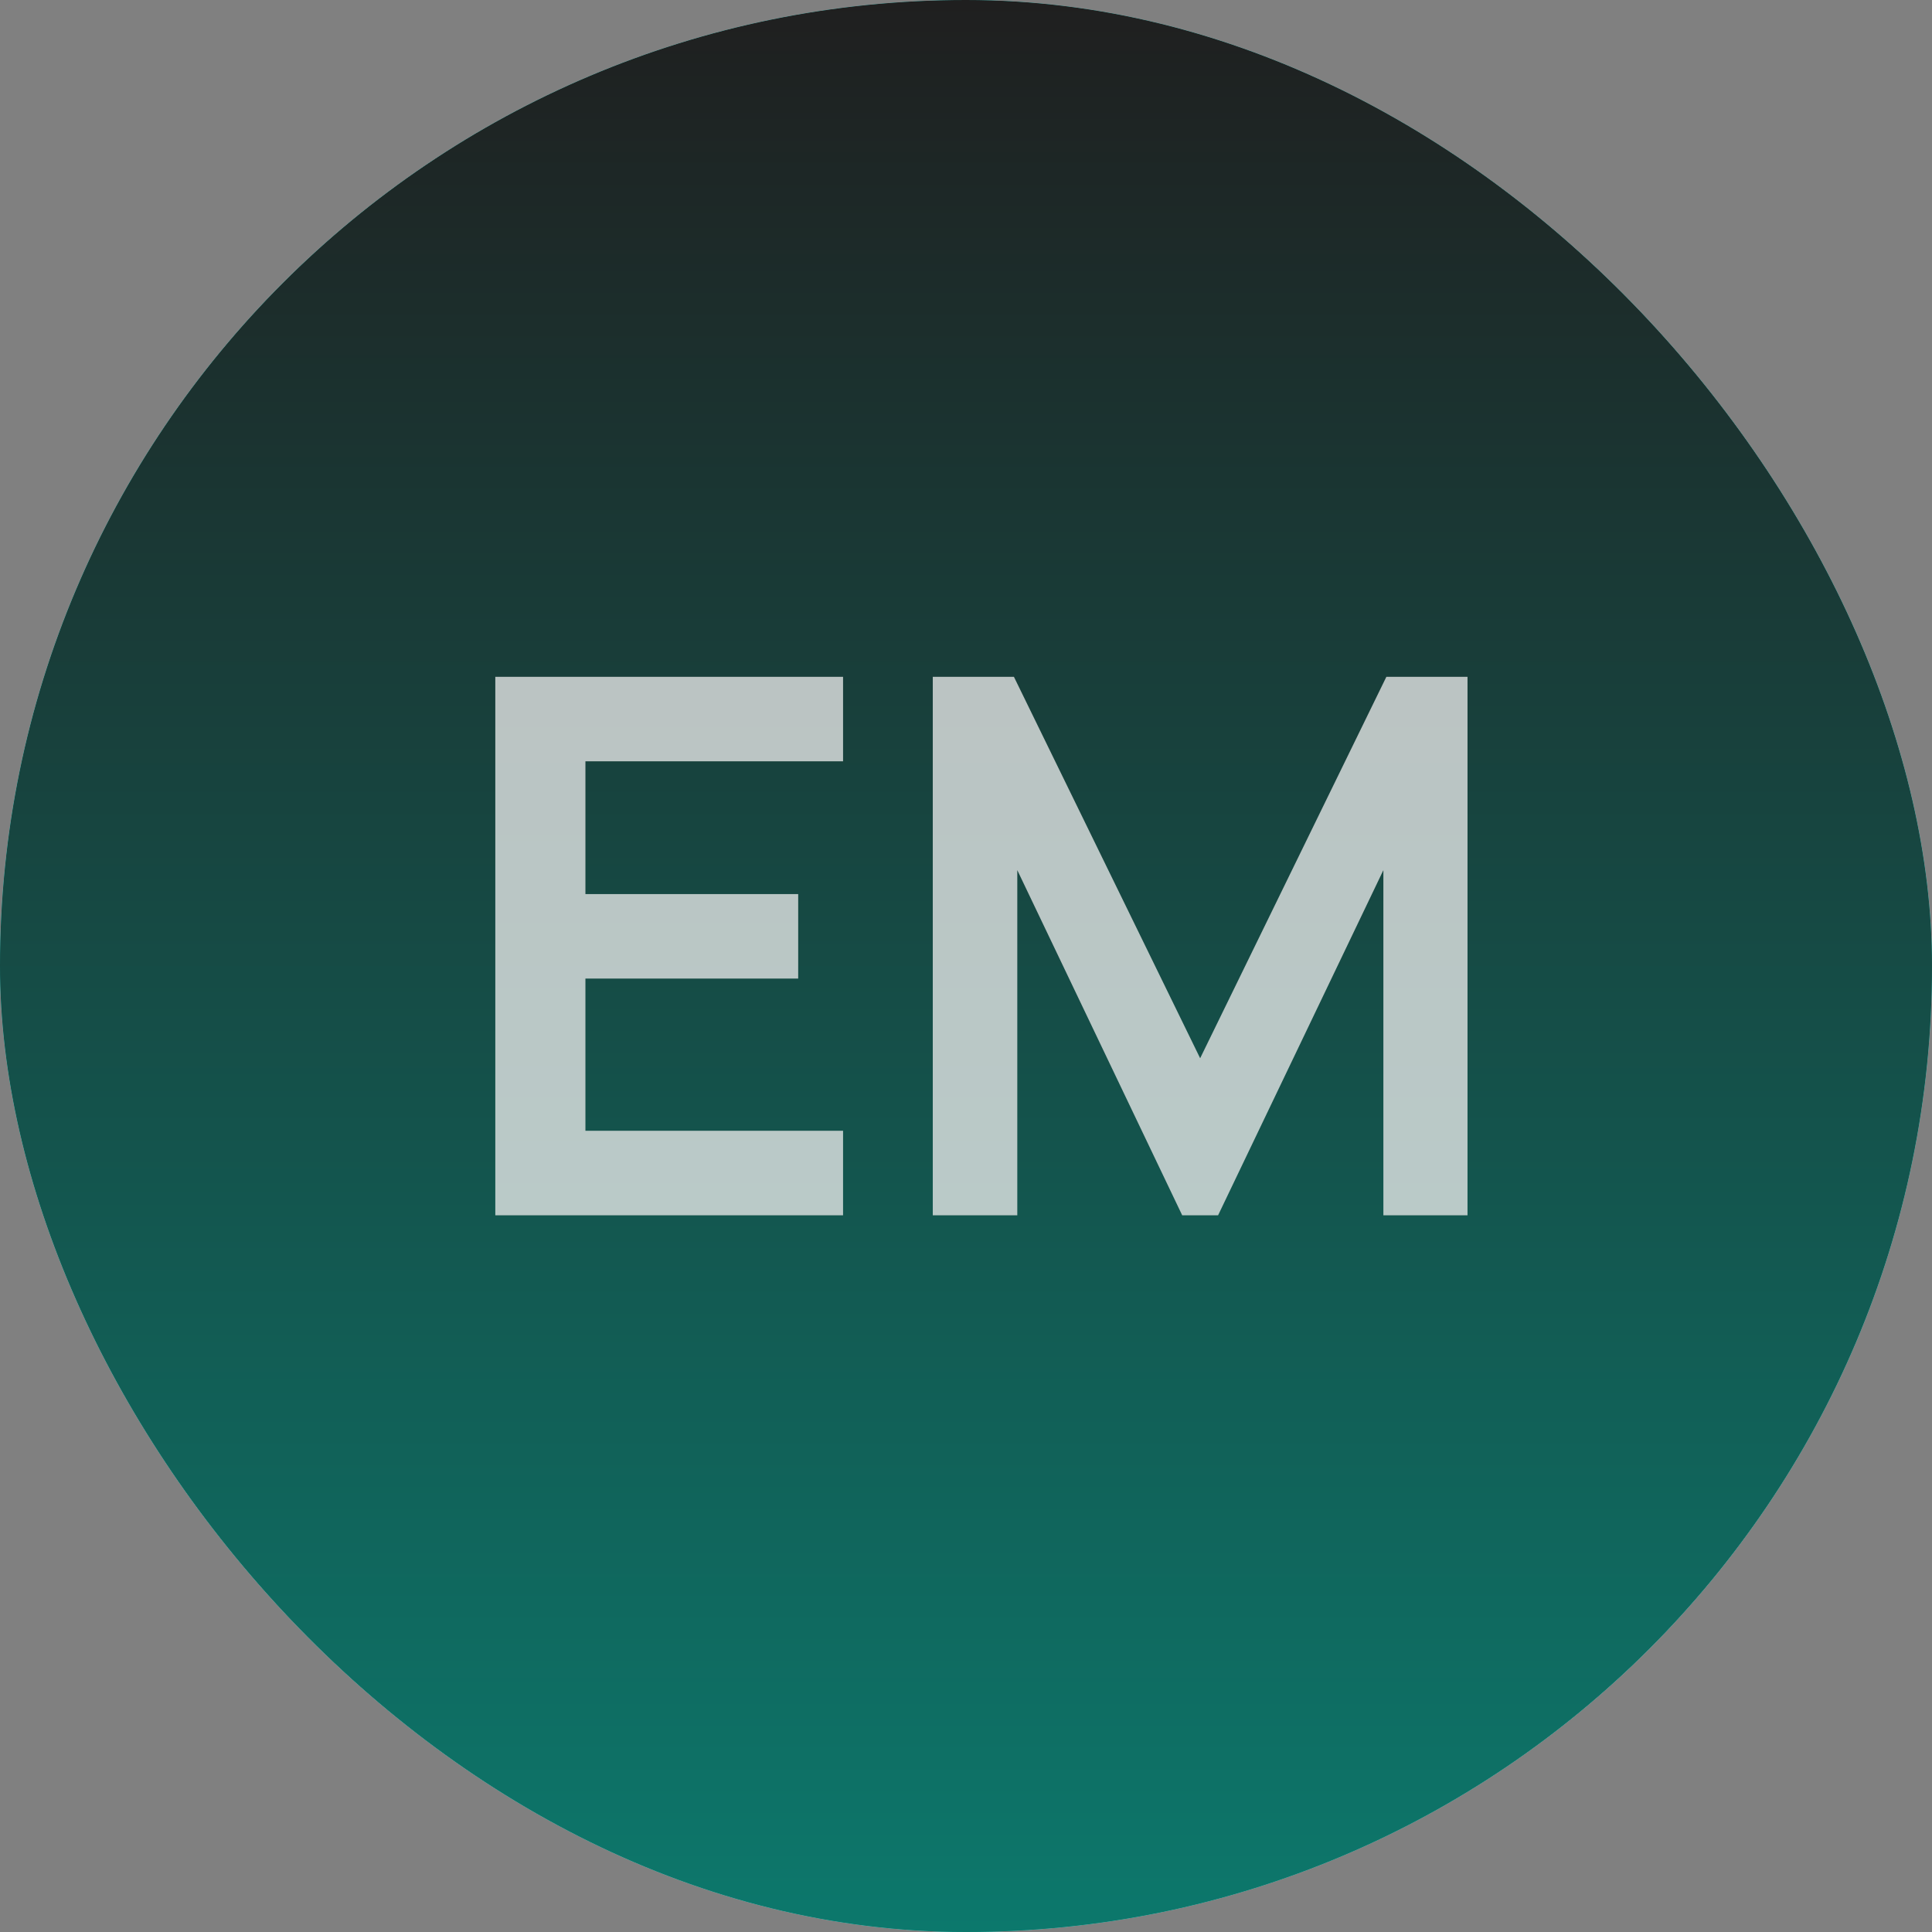
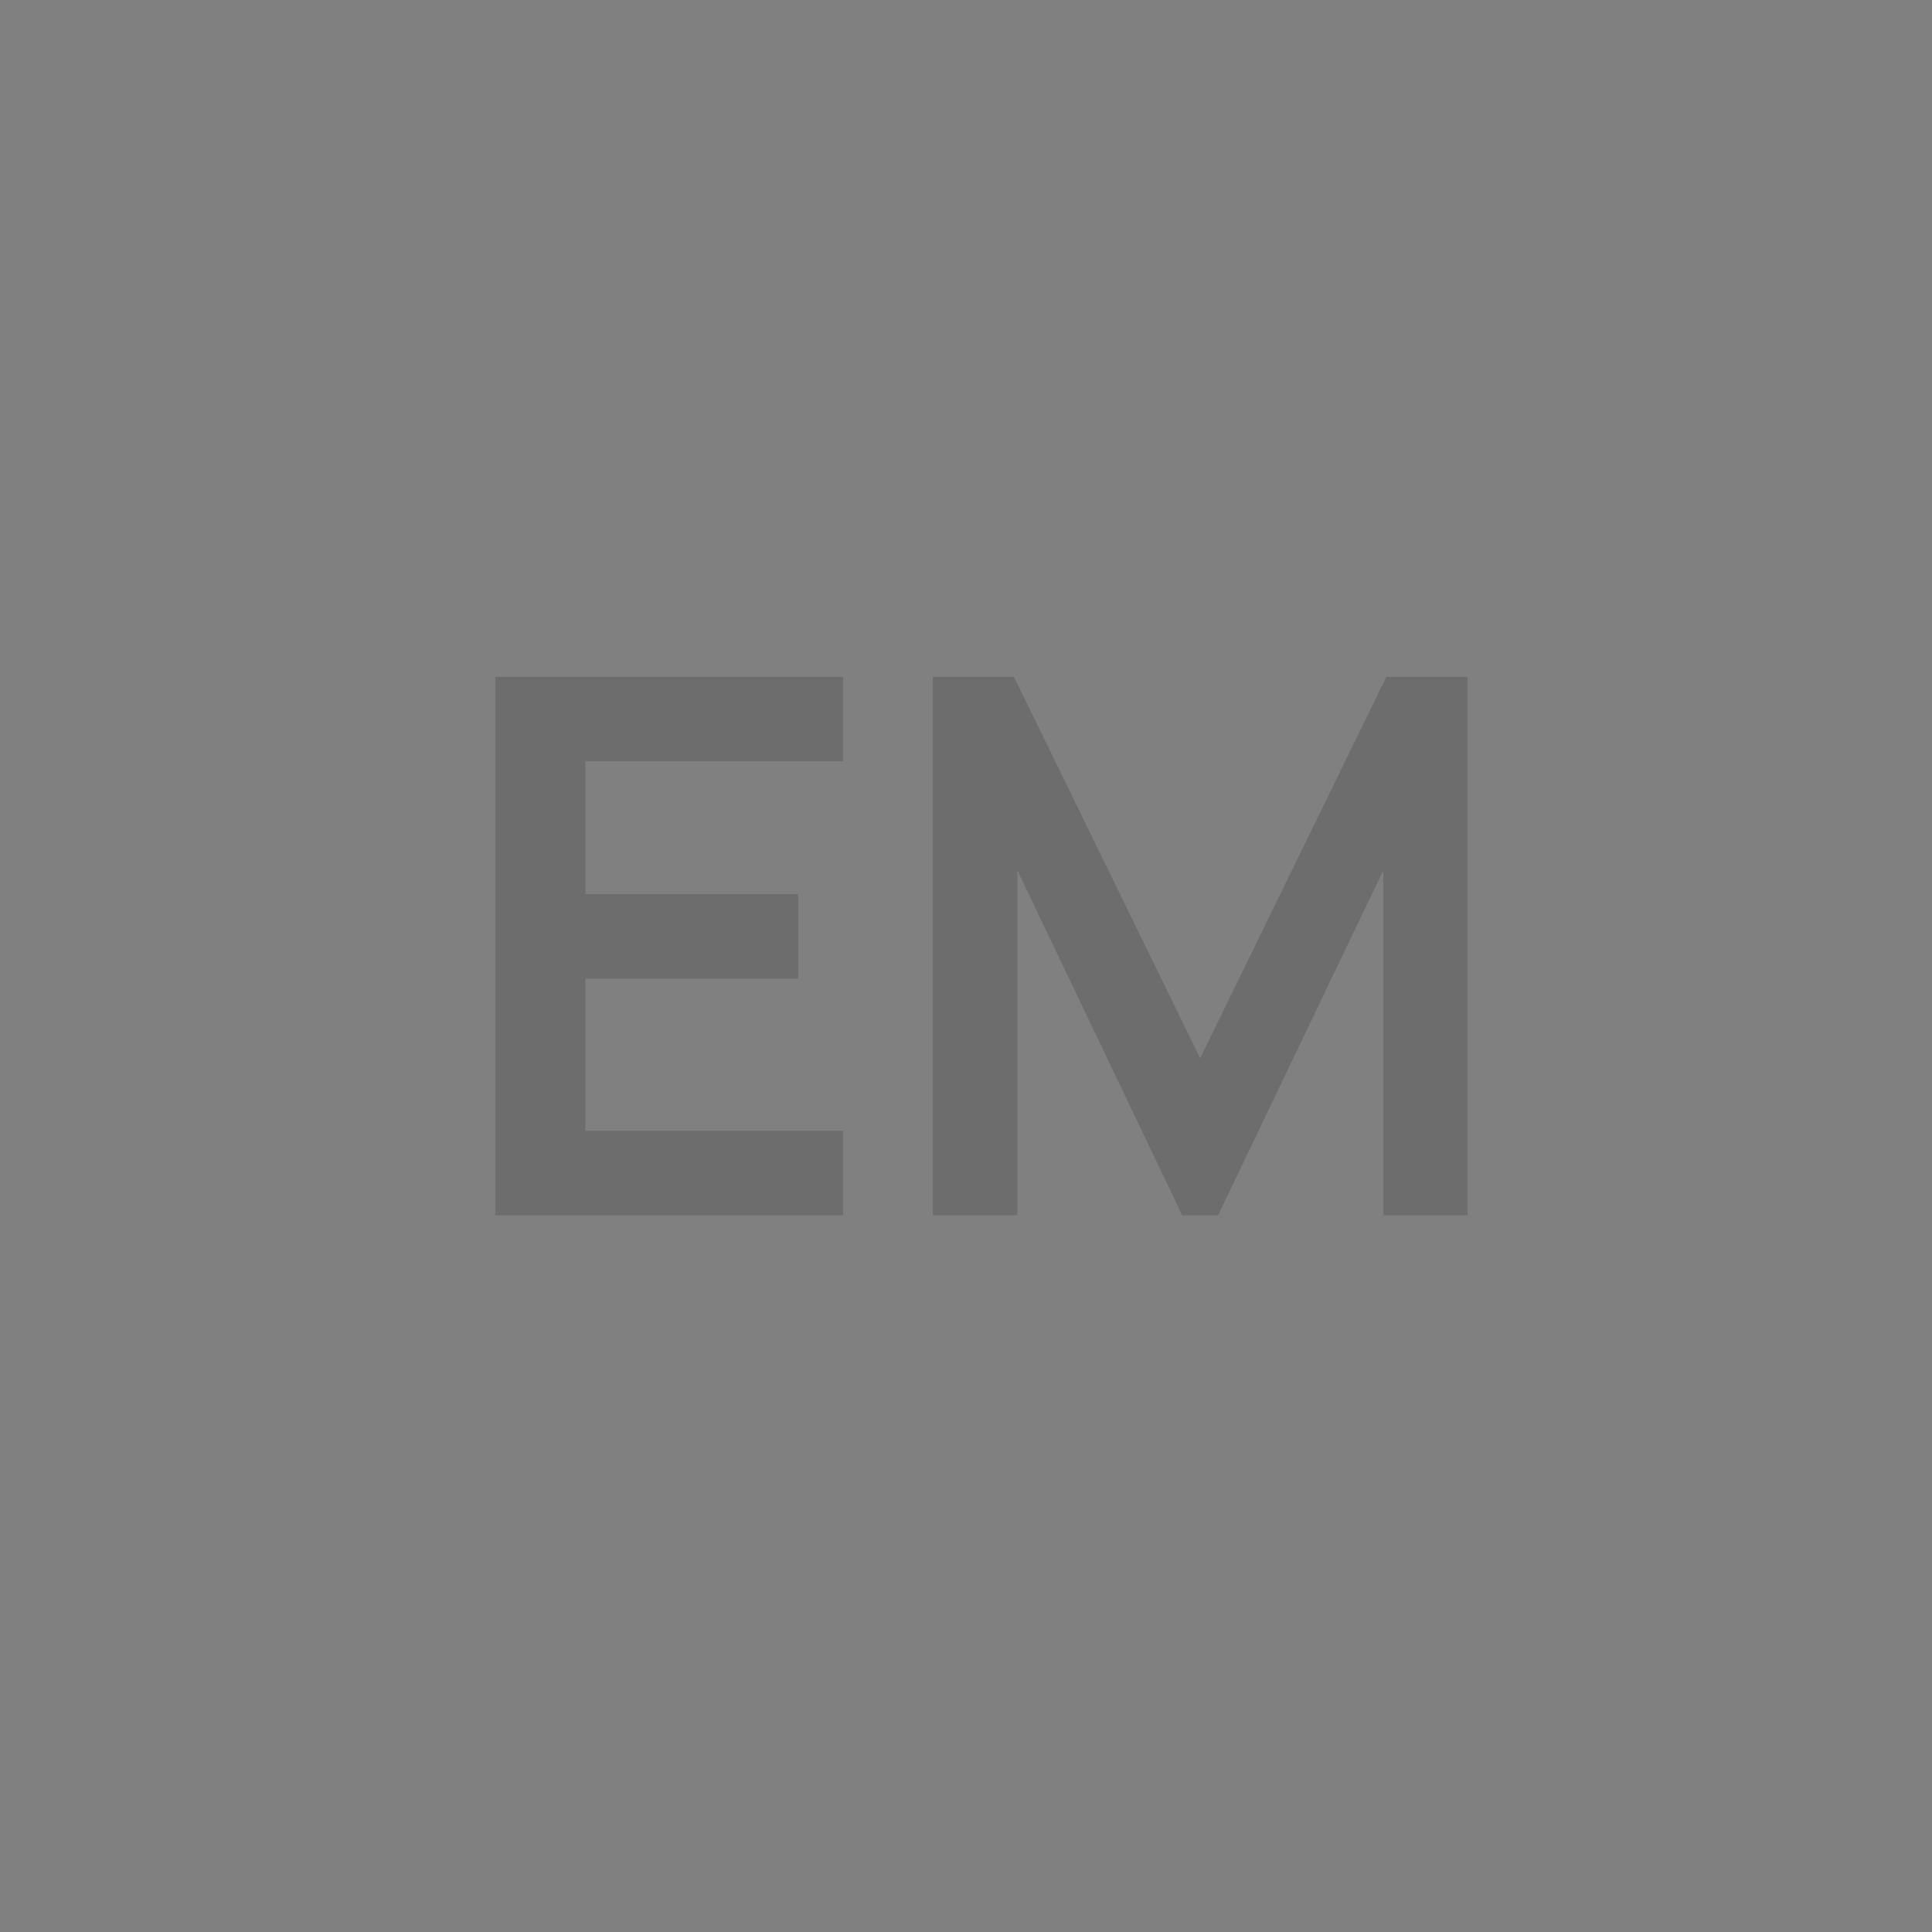
<svg xmlns="http://www.w3.org/2000/svg" width="62" height="62" viewBox="0 0 62 62" fill="none">
  <rect x="0" y="0" width="62" height="62" fill="#808080" stroke="none" />
-   <rect width="62" height="62" rx="31" fill="#F0F0F0" />
-   <rect width="62" height="62" rx="31" fill="#13A8A1" />
-   <rect width="62" height="62" rx="31" fill="url(#paint0_linear_246_66)" />
  <path d="M15.895 39V21.72H27.055V24.432H18.787V28.692H25.615V31.404H18.787V36.288H27.055V39H15.895ZM29.934 39V21.72H32.538L38.514 33.96L44.49 21.72H47.094V39H44.394V27.924L39.09 39H37.938L32.646 27.924V39H29.934Z" fill="#242424" fill-opacity="0.2" />
-   <path d="M15.895 39V21.72H27.055V24.432H18.787V28.692H25.615V31.404H18.787V36.288H27.055V39H15.895ZM29.934 39V21.72H32.538L38.514 33.96L44.49 21.72H47.094V39H44.394V27.924L39.09 39H37.938L32.646 27.924V39H29.934Z" fill="white" fill-opacity="0.7" />
  <defs>
    <linearGradient id="paint0_linear_246_66" x1="31" y1="0" x2="31" y2="62" gradientUnits="userSpaceOnUse">
      <stop stop-color="#1F1F1F" />
      <stop offset="1" stop-color="#0C786C" />
    </linearGradient>
  </defs>
</svg>